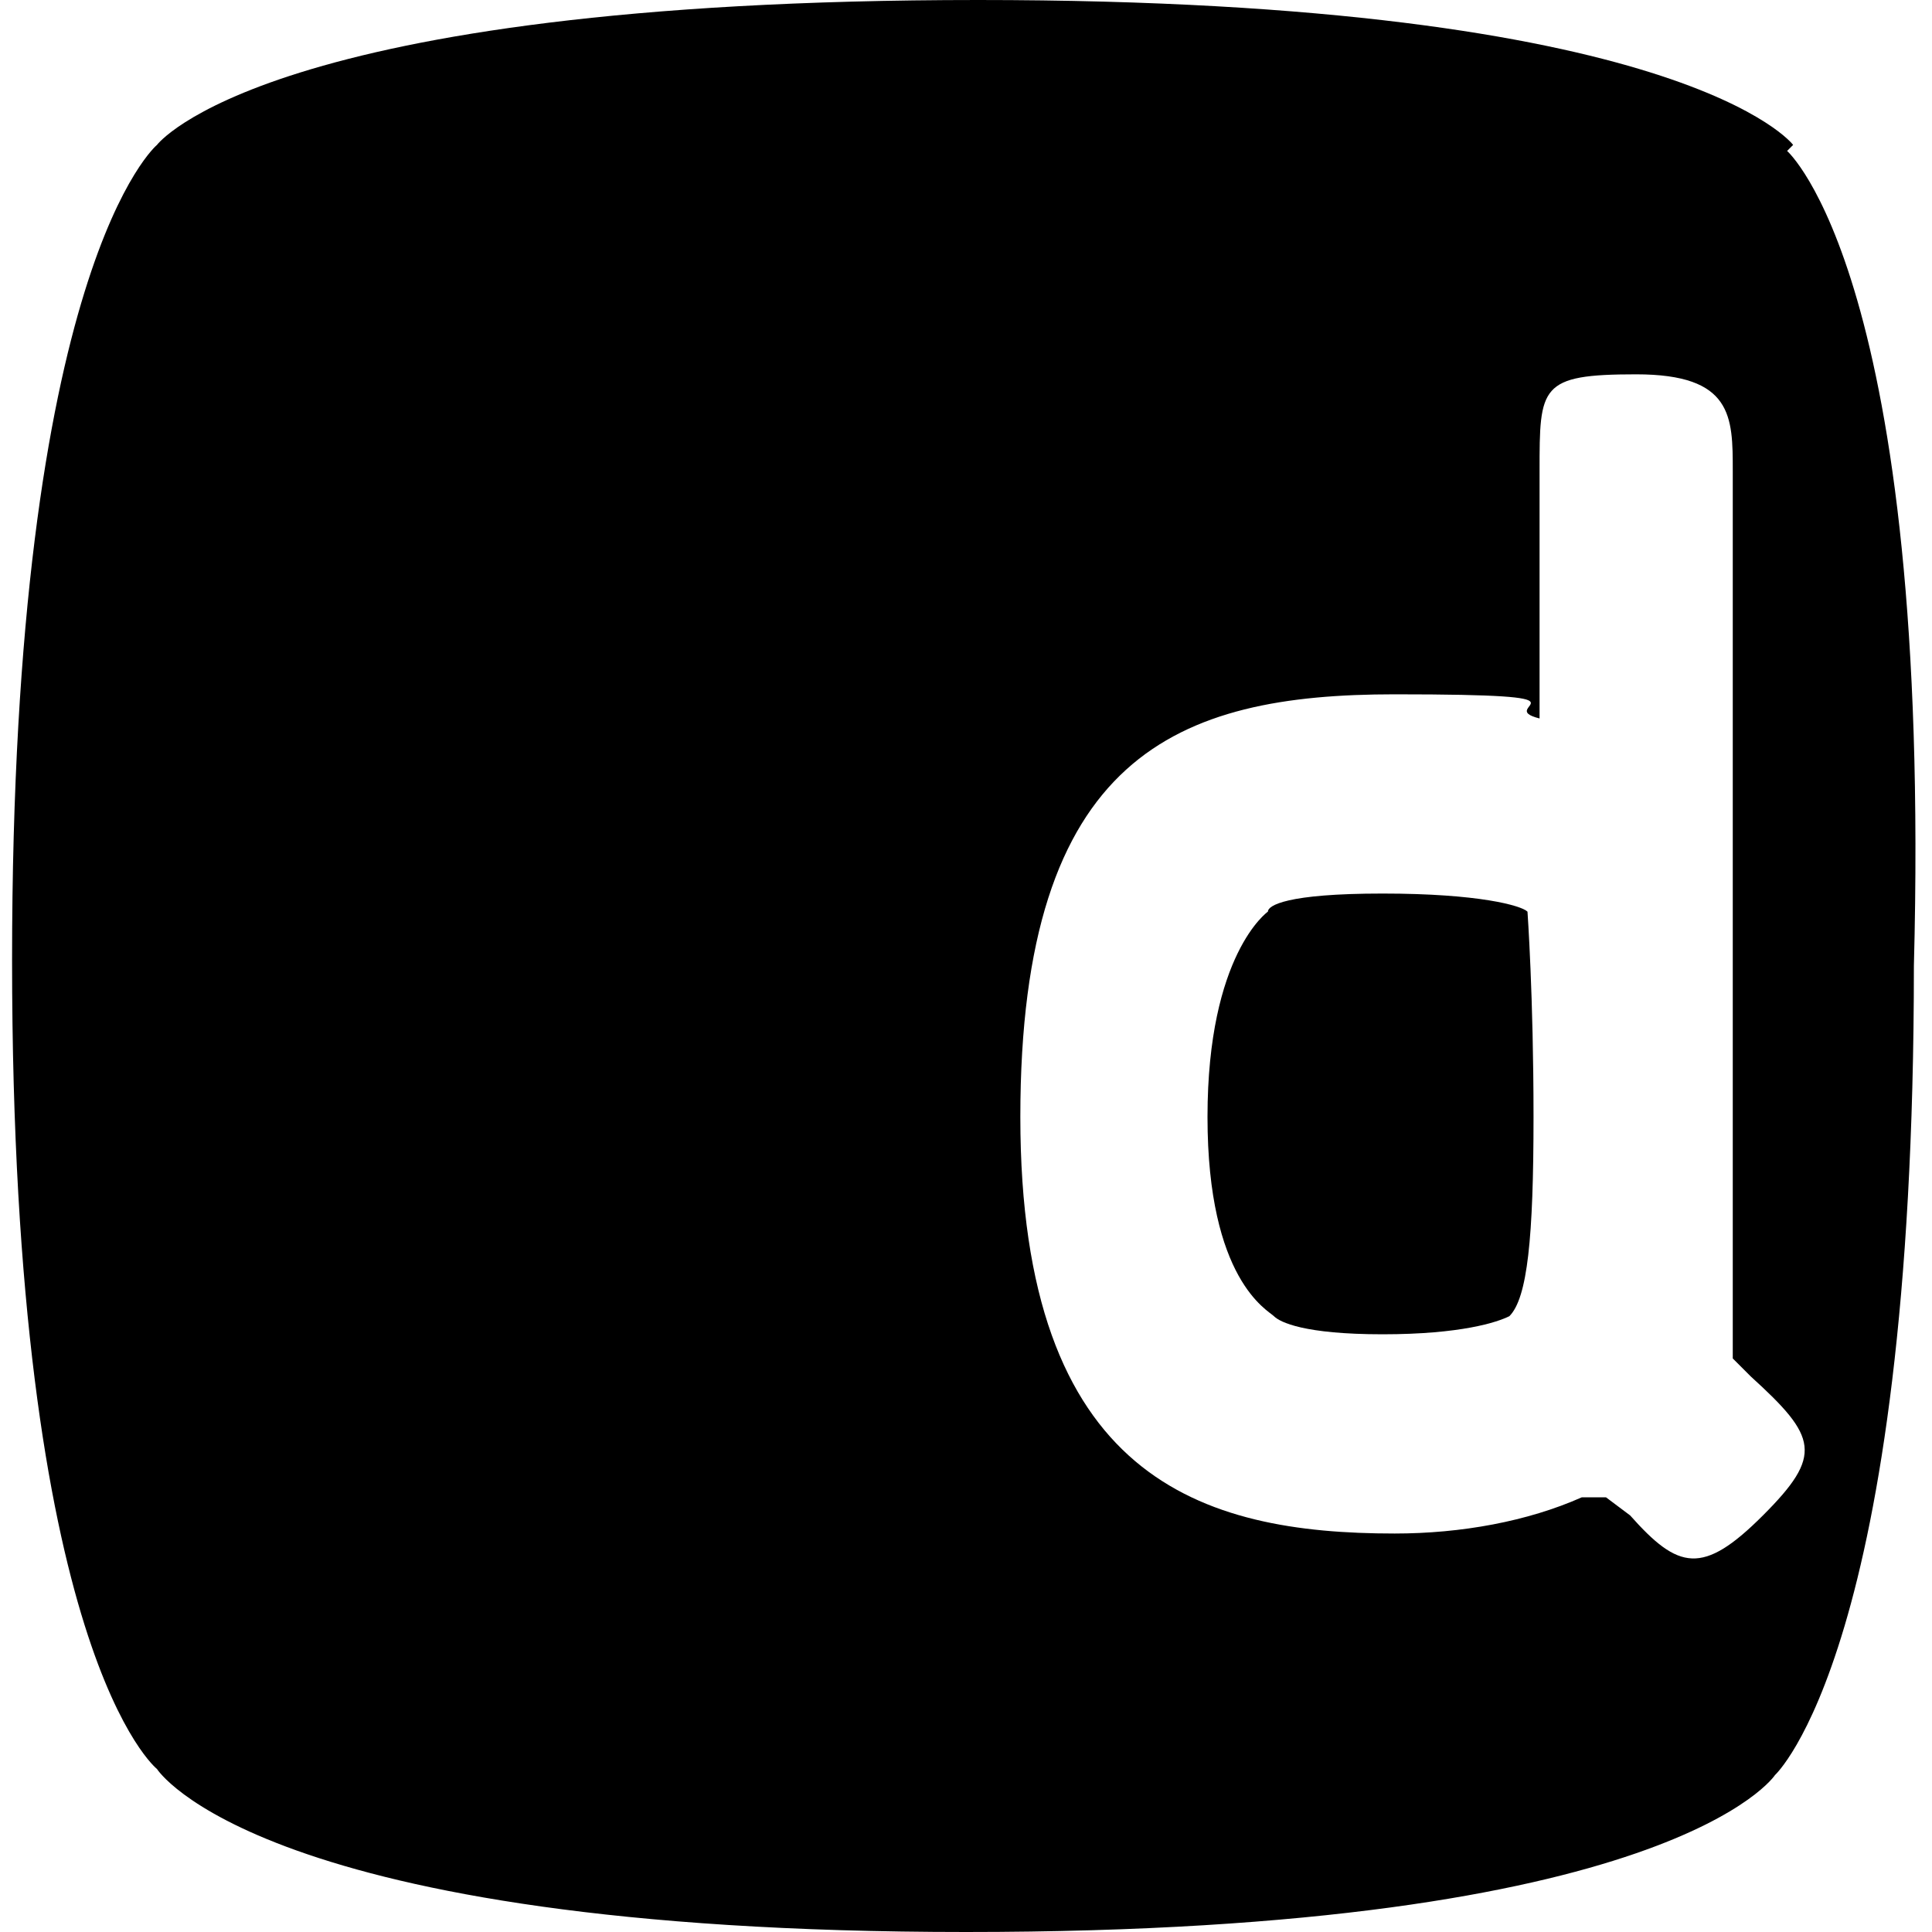
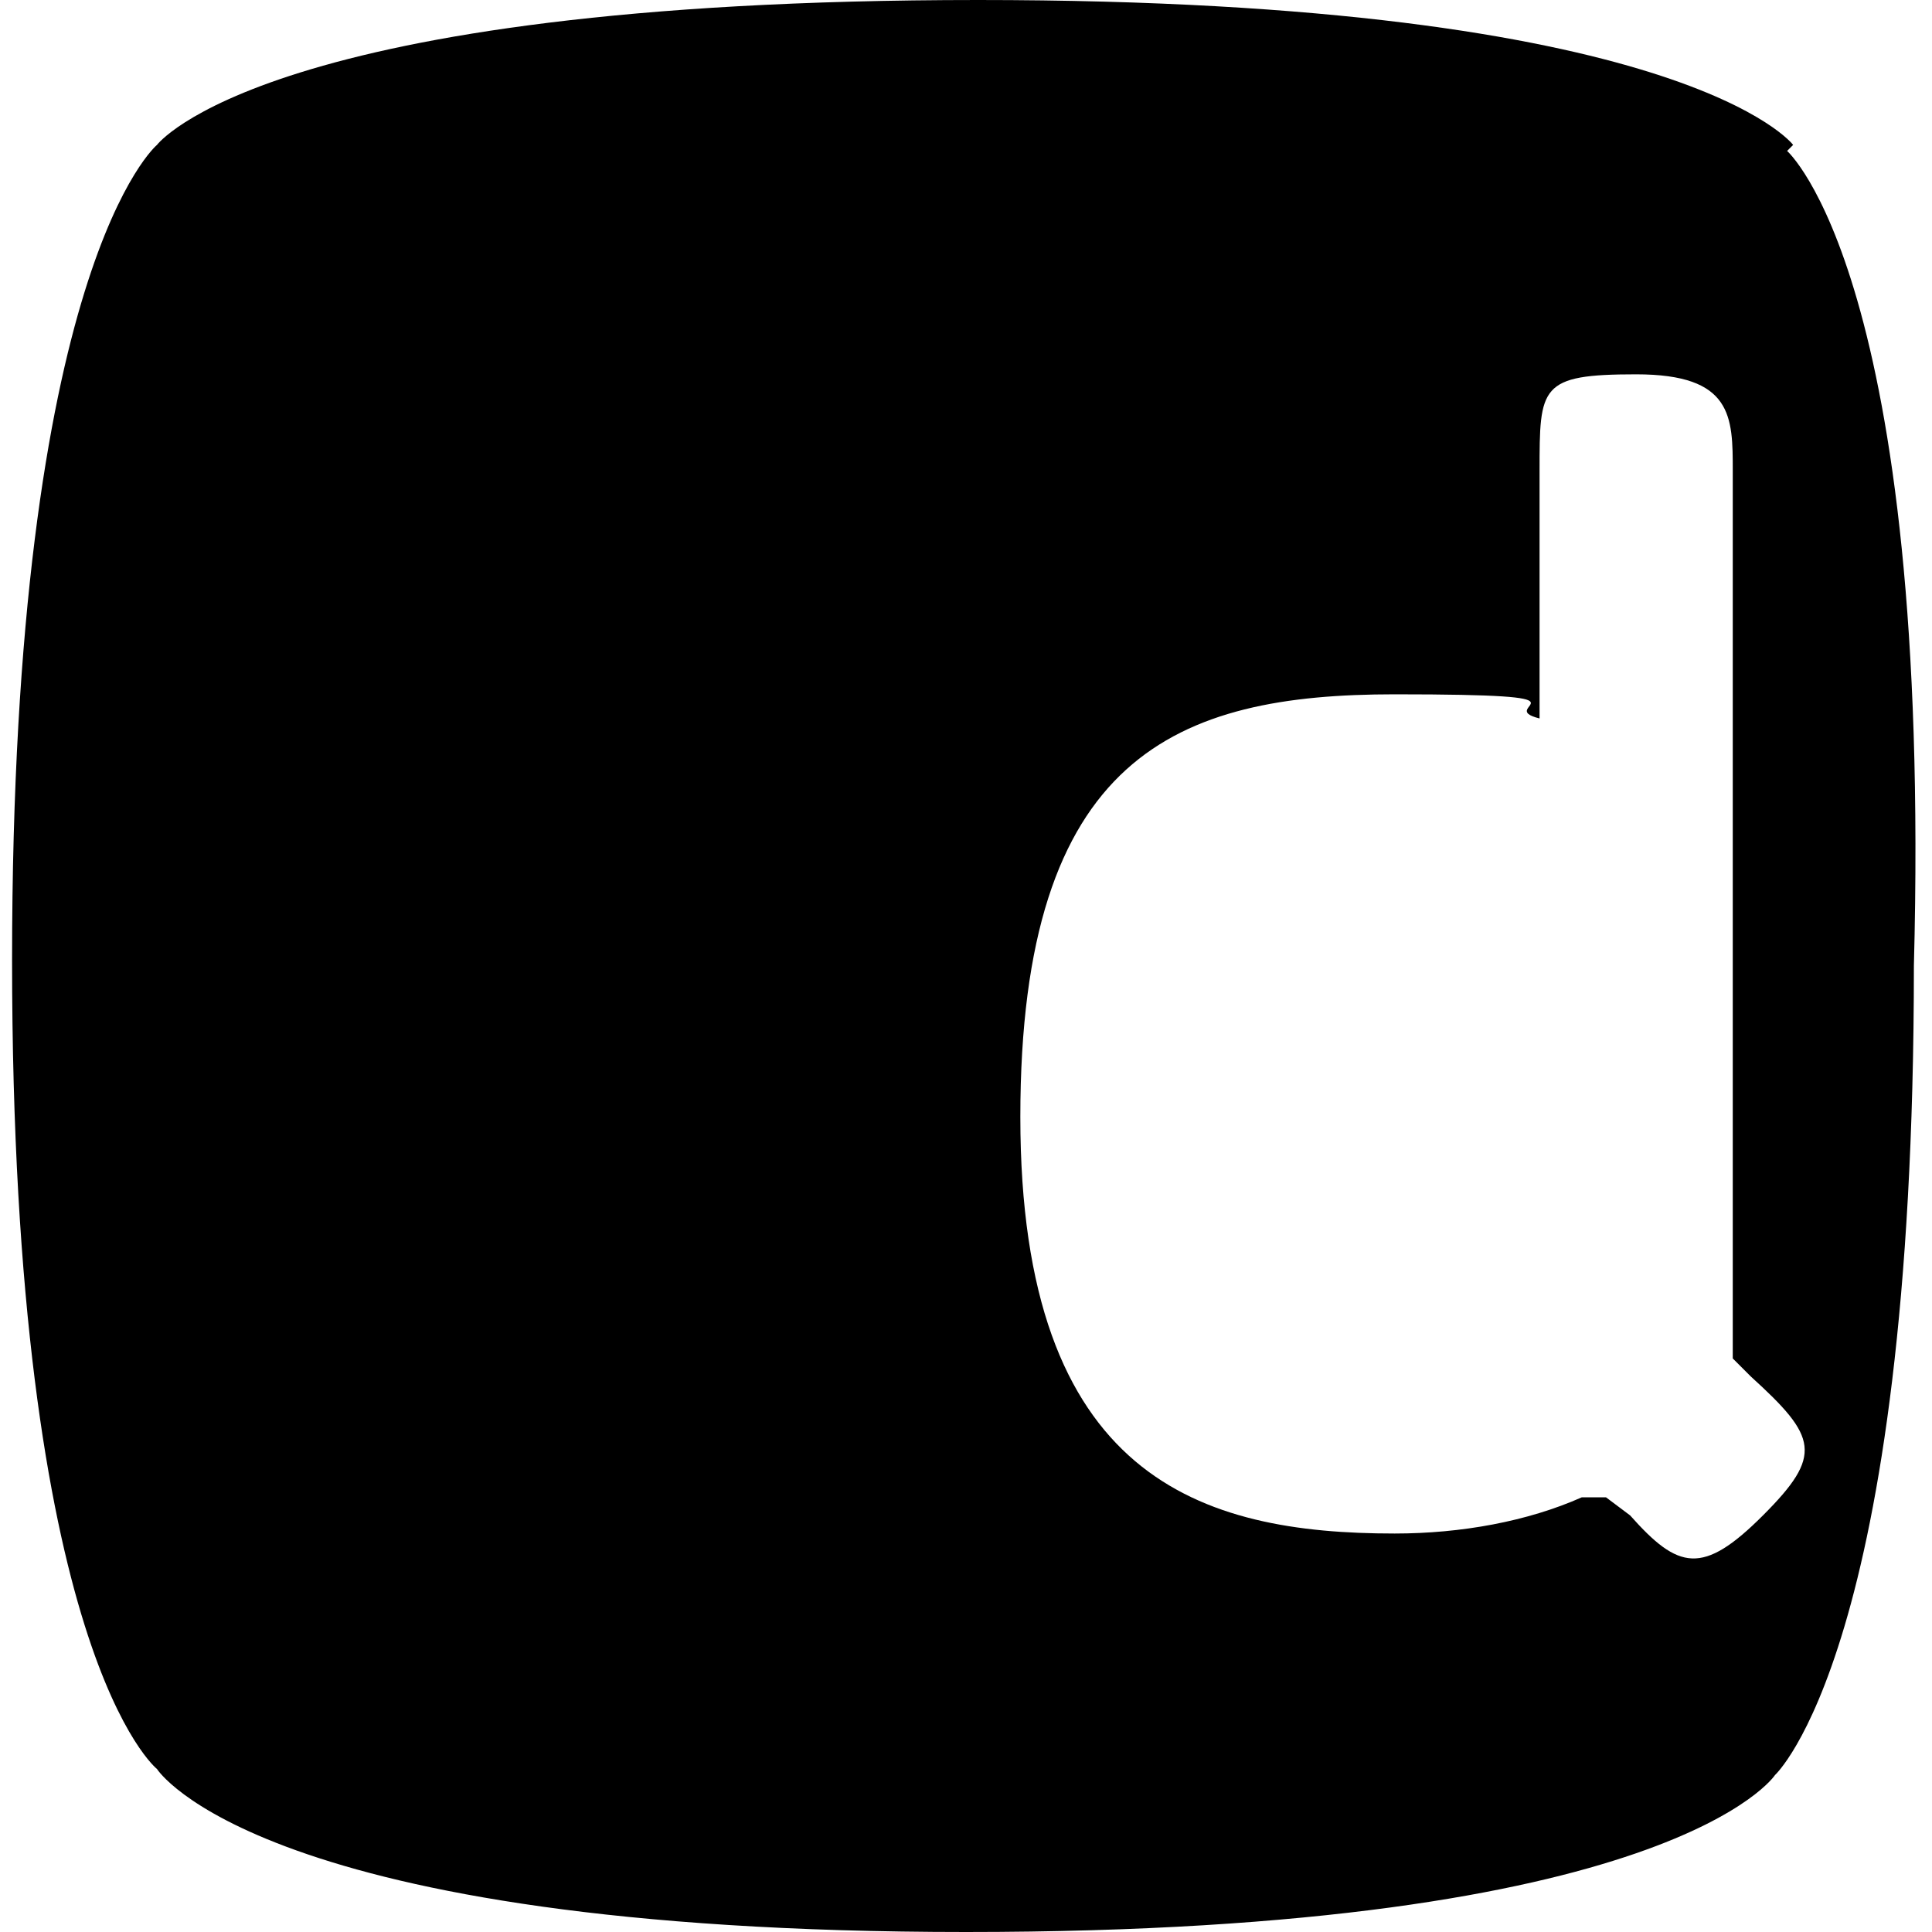
<svg xmlns="http://www.w3.org/2000/svg" data-name="Layer 1" viewBox="0 0 32 32">
  <defs />
-   <path class="cls-1" d="M22.9 14.8c-1.6 0-1.9.2-1.9.3 0 0-1 .7-1 3.4s1 3.2 1.1 3.3.5.3 1.8.3 1.9-.2 2.1-.3c.3-.3.4-1.3.4-3.3s-.1-3.4-.1-3.4c-.1-.1-.8-.3-2.4-.3Z" />
  <path class="cls-1" d="M29.7 2.4S27.9 0 16.2 0C4.4 0 2.6 2.4 2.6 2.4S.2 4.4.2 15.9s2.4 13.4 2.4 13.4S4.3 32 16 32s13.4-2.6 13.4-2.6 2.3-2.1 2.3-13.4C32 4.6 29.6 2.5 29.6 2.5Zm-.5 22.7c-1 1-1.4.9-2.2 0l-.4-.3h-.4c-.9.4-2 .6-3.1.6-3.2 0-6.2-.9-6.2-6.9s2.6-7 6.2-7 1.6.2 2.4.4V7.8c0-1.4 0-1.6 1.6-1.6s1.6.7 1.6 1.6v14.7l.3.3c1.1 1 1.2 1.3.2 2.3Z" />
</svg>